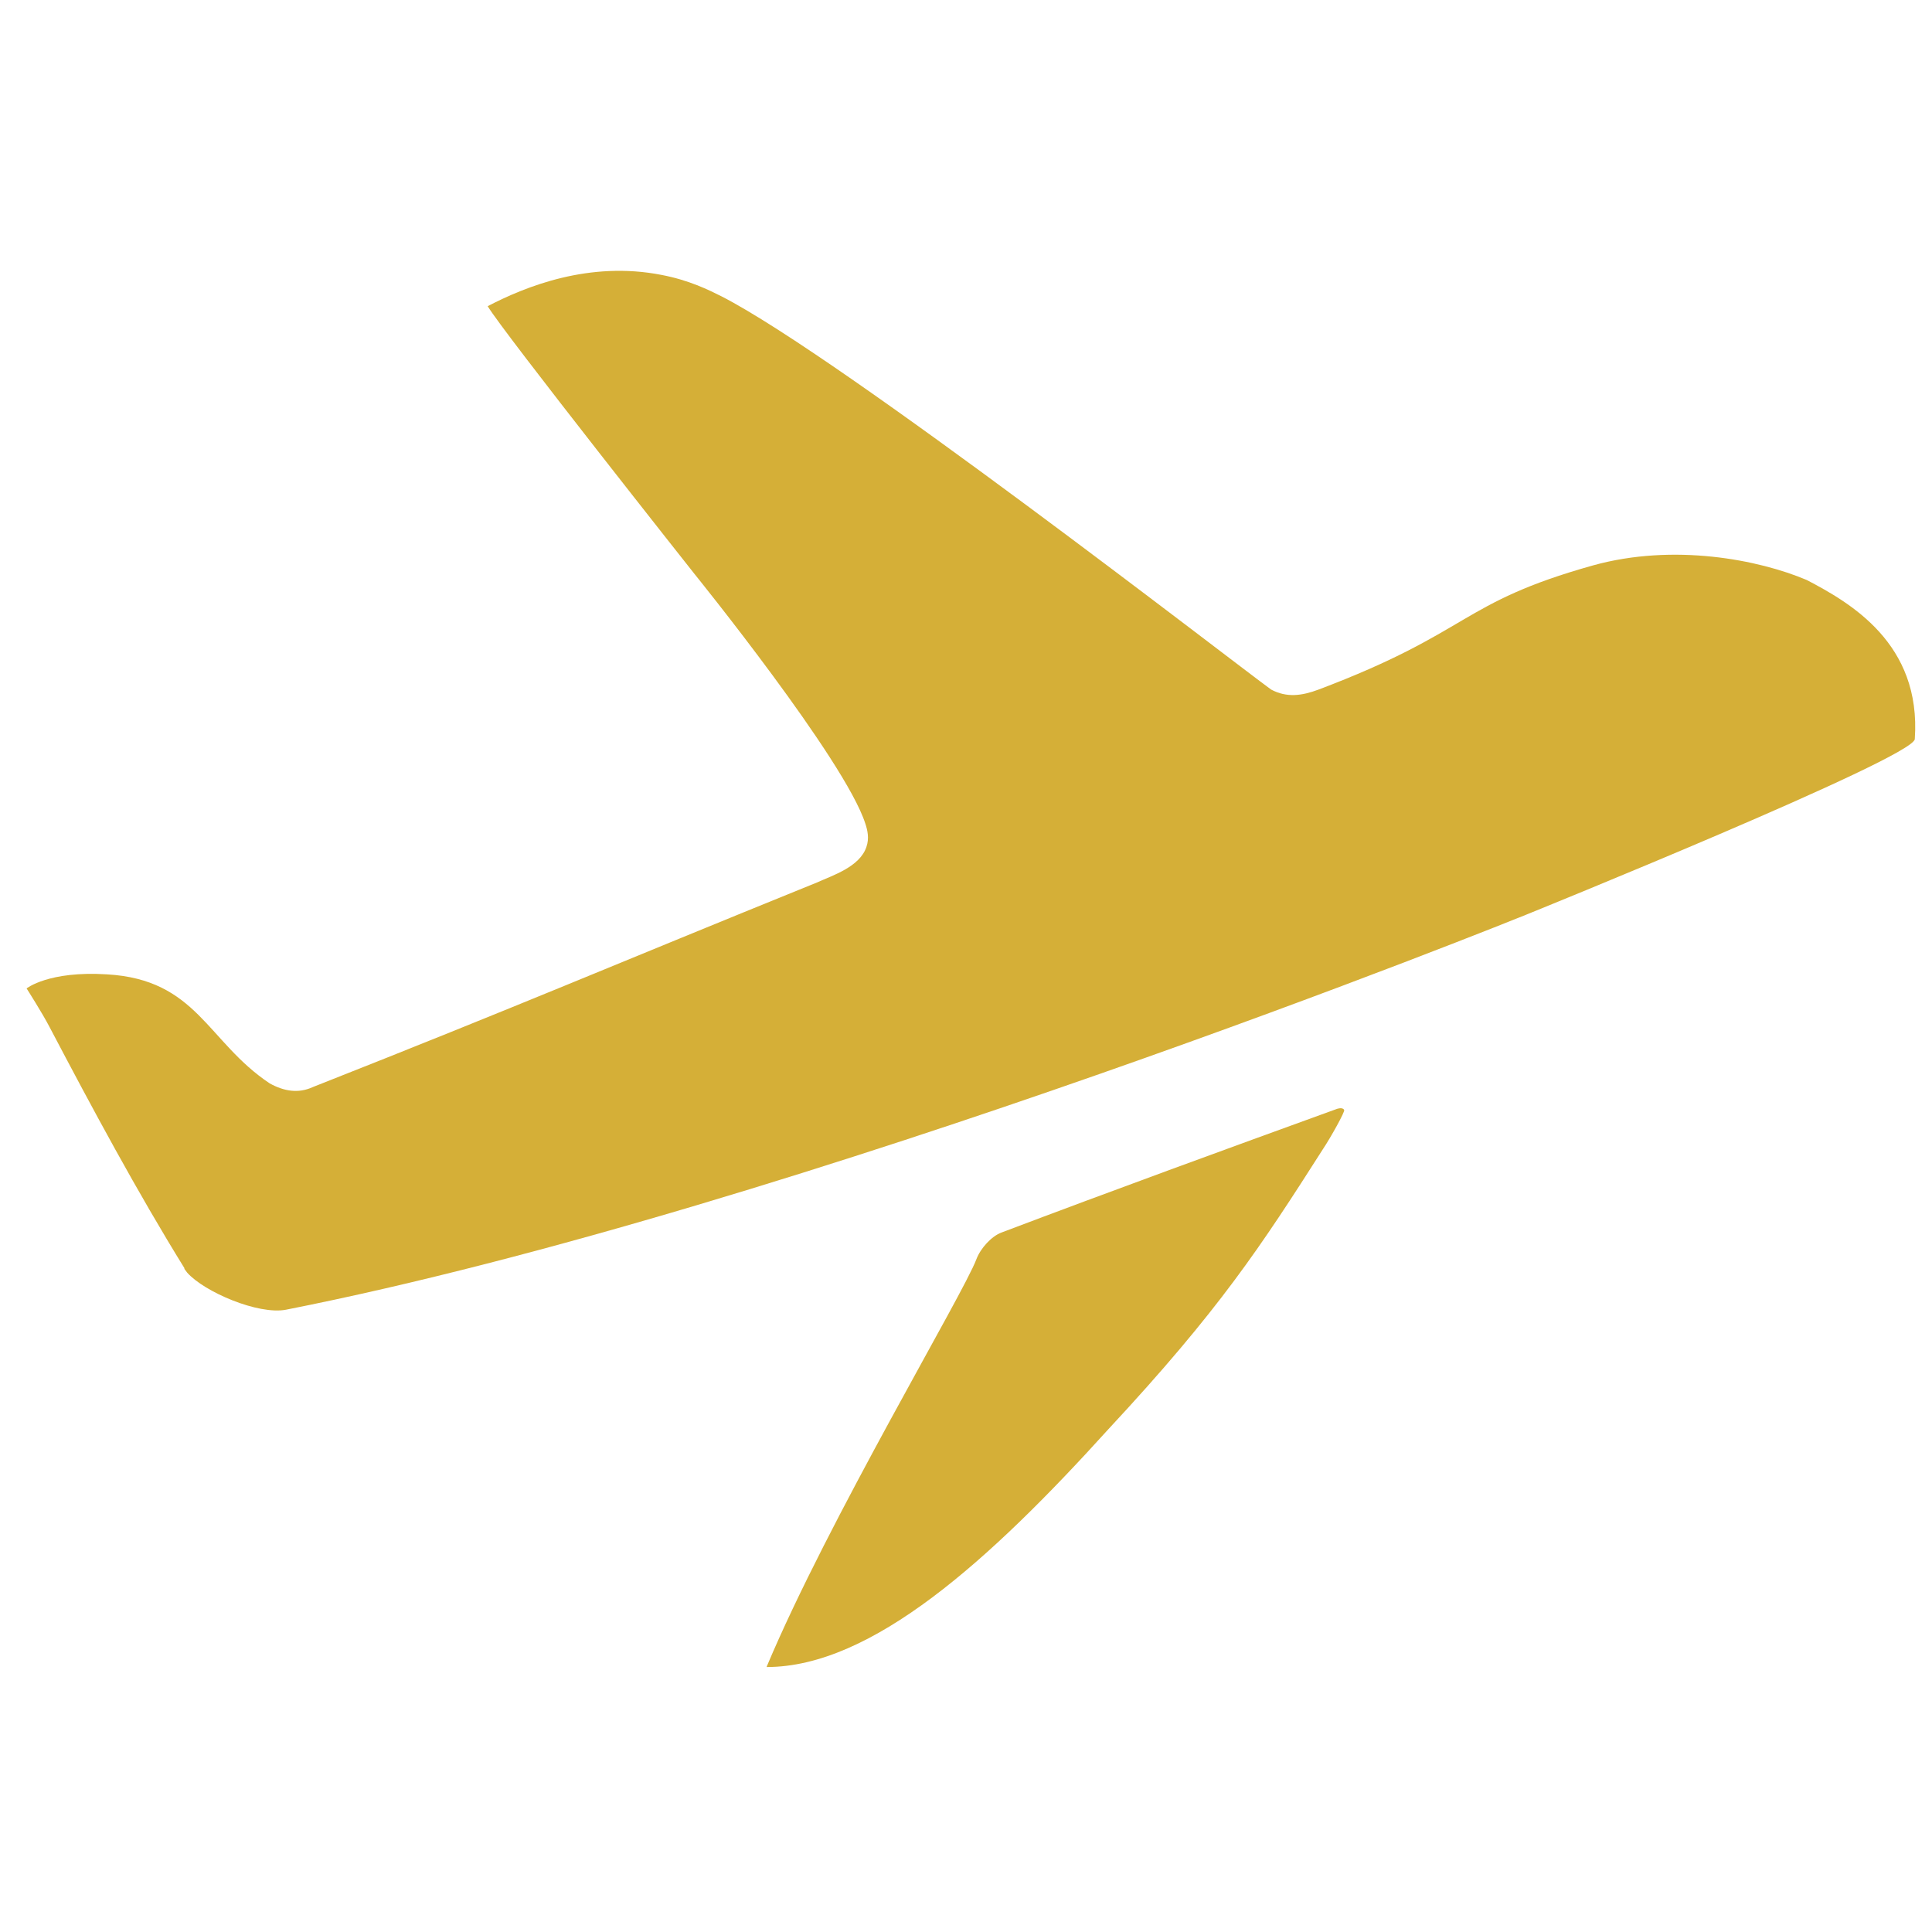
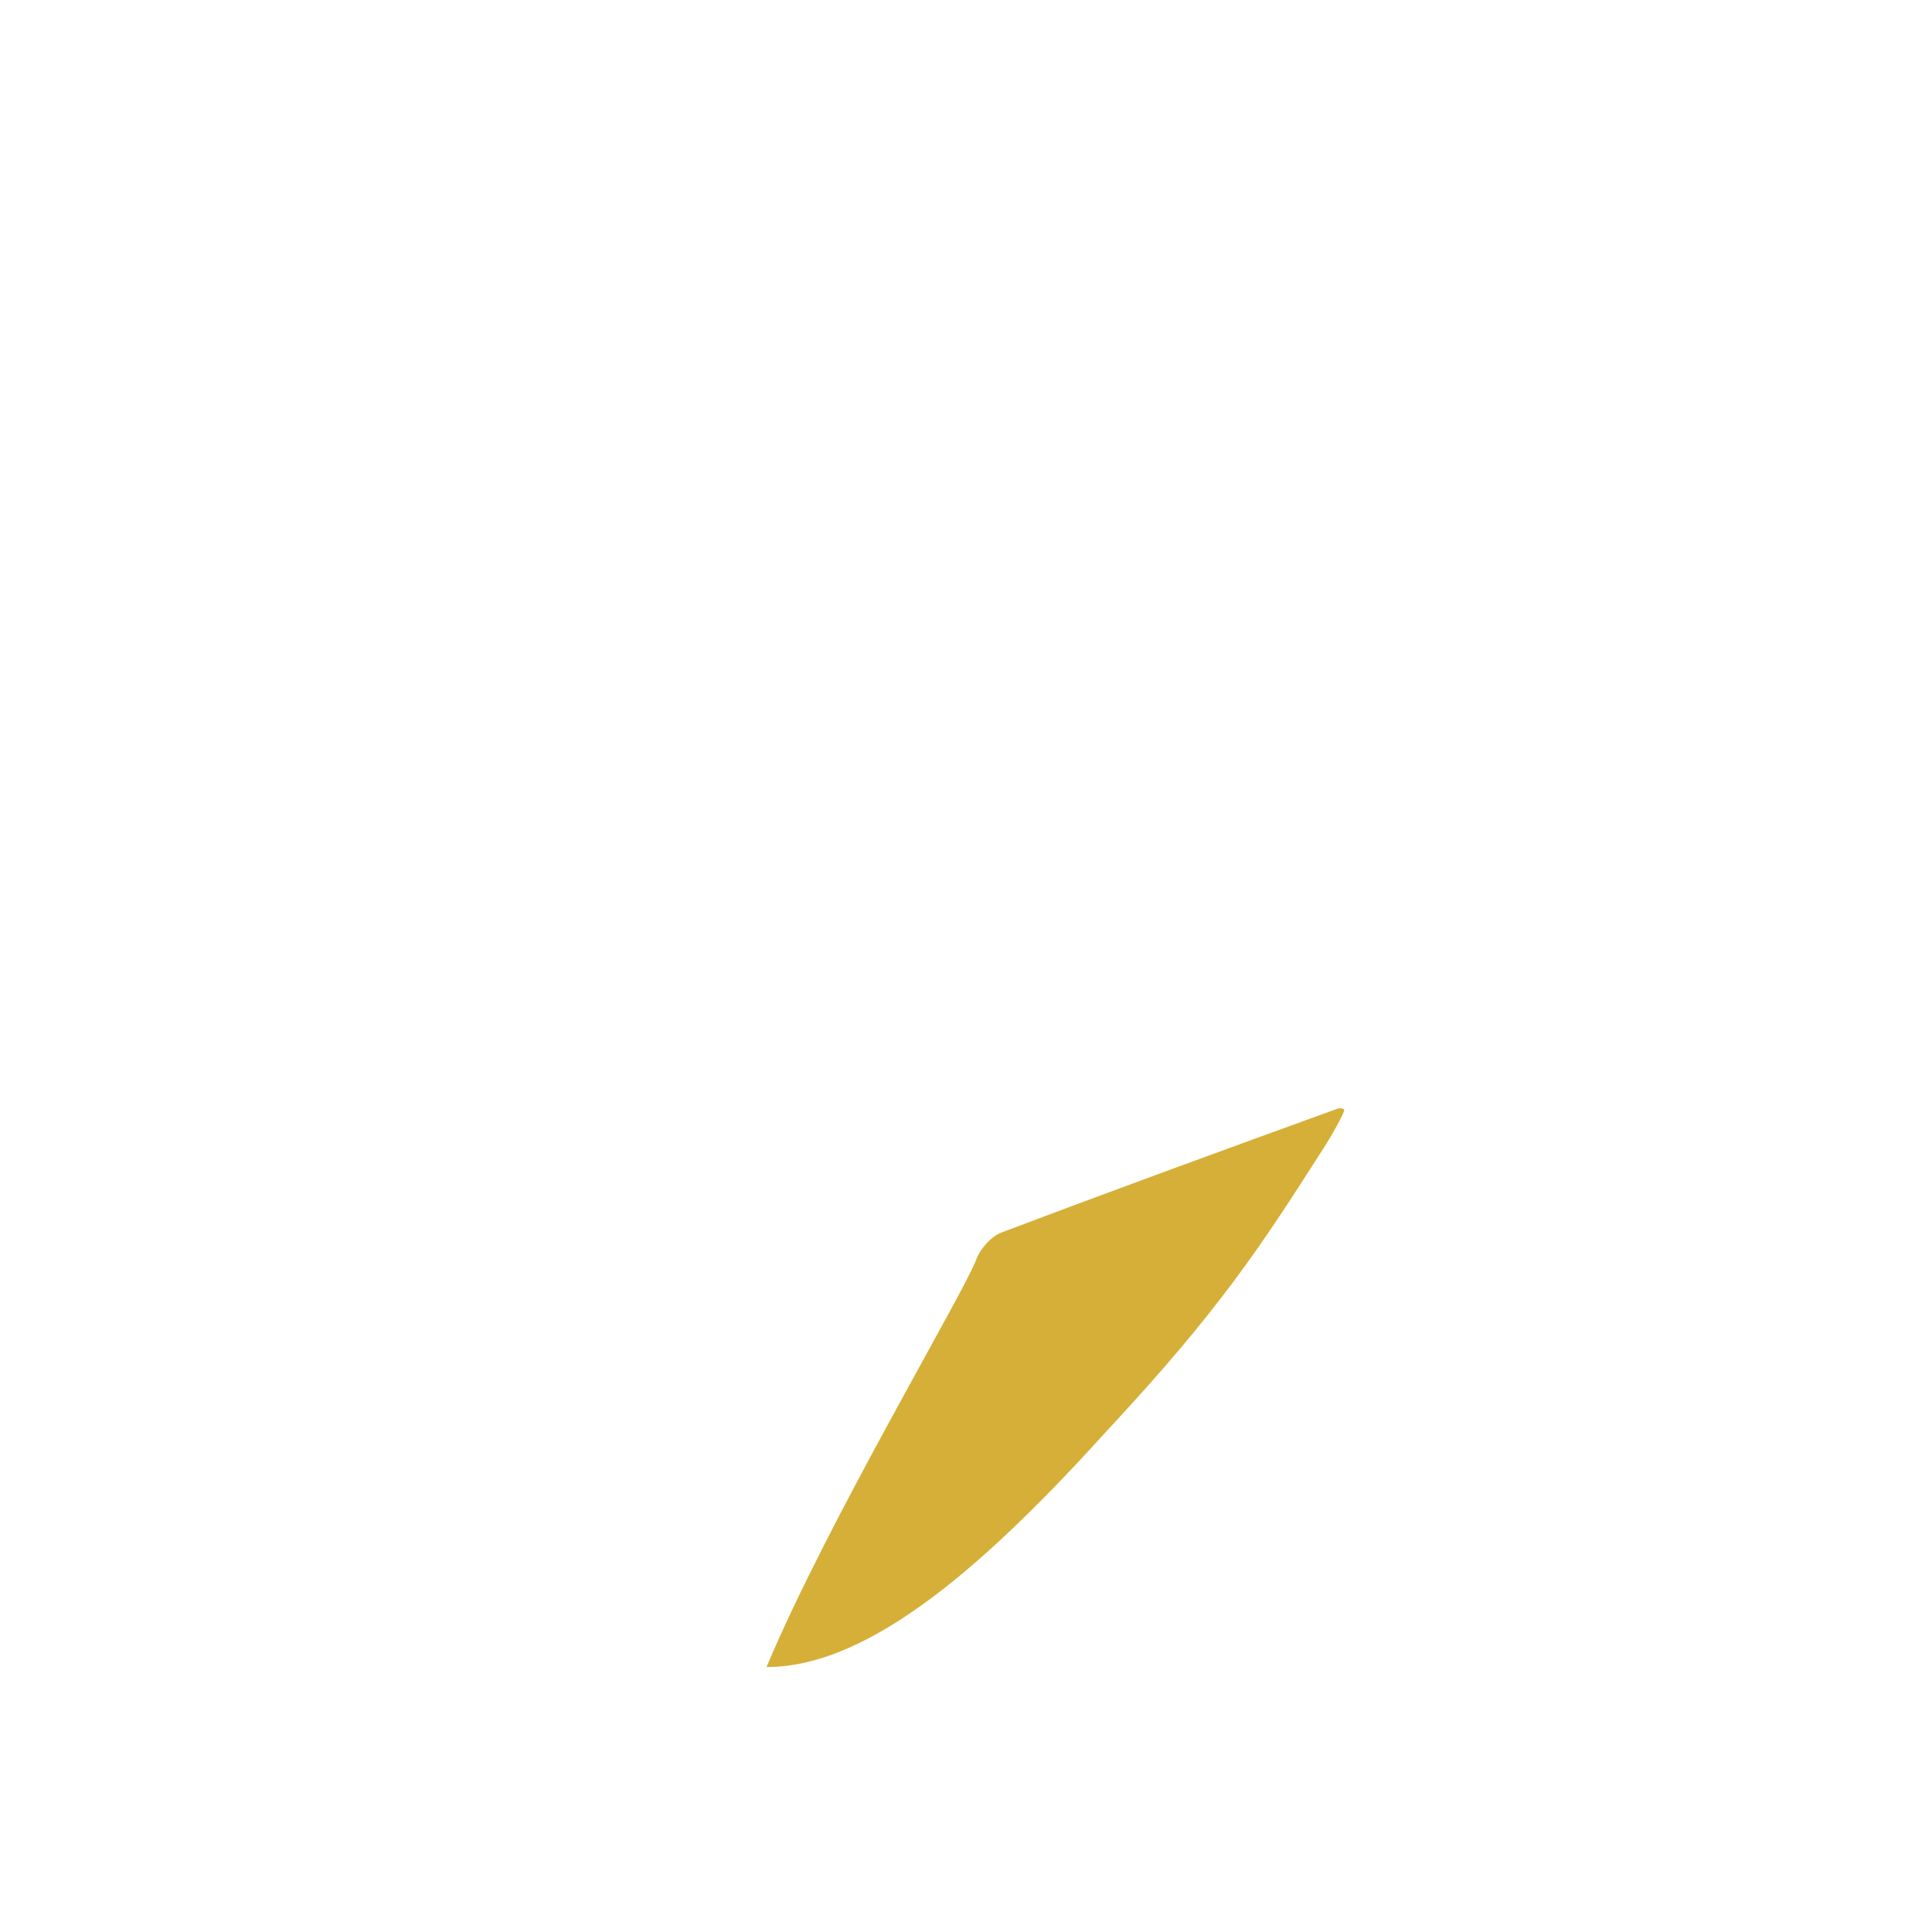
<svg xmlns="http://www.w3.org/2000/svg" id="Layer_1" data-name="Layer 1" version="1.1" viewBox="0 0 37.04 37.04">
  <defs>
    <style>
      .cls-1 {
        fill: #d5af37;
        stroke-width: 0px;
      }
    </style>
  </defs>
-   <path class="cls-1" d="M3.54,24.32c-.91-1.47-1.77-3.07-2.59-4.63-.14-.27-.44-.74-.44-.74,0,0,.42-.34,1.54-.27,1.73.1,1.92,1.29,3.12,2.09.27.15.55.2.83.07,4.03-1.59,5.64-2.29,9.66-3.92.31-.14.82-.3.95-.68.06-.17.02-.33-.02-.45-.39-1.22-3.27-4.78-3.27-4.78,0,0-3.68-4.65-3.97-5.14.73-.38,1.95-.87,3.33-.6.53.1.91.29,1.15.41,2.29,1.17,9.77,6.98,10.54,7.54.3.16.59.12.91,0,2.94-1.11,2.69-1.66,5.26-2.38,1.55-.43,3.18-.11,4.1.28.82.43,2.2,1.21,2.07,3.05-.02.36-7.46,3.37-7.46,3.37,0,0-13.89,5.62-23.77,7.57-.53.1-1.56-.34-1.89-.71l-.06-.08Z" />
  <path class="cls-1" d="M14.7,31.95c1.18-2.81,3.77-7.14,4.02-7.81.08-.21.29-.44.48-.51,2.14-.81,4.28-1.59,6.43-2.37,0,0,.11-.04.14.02.02.03-.26.53-.4.74-1.2,1.88-1.99,3.09-4.12,5.38-2.28,2.52-4.54,4.56-6.55,4.56Z" />
</svg>